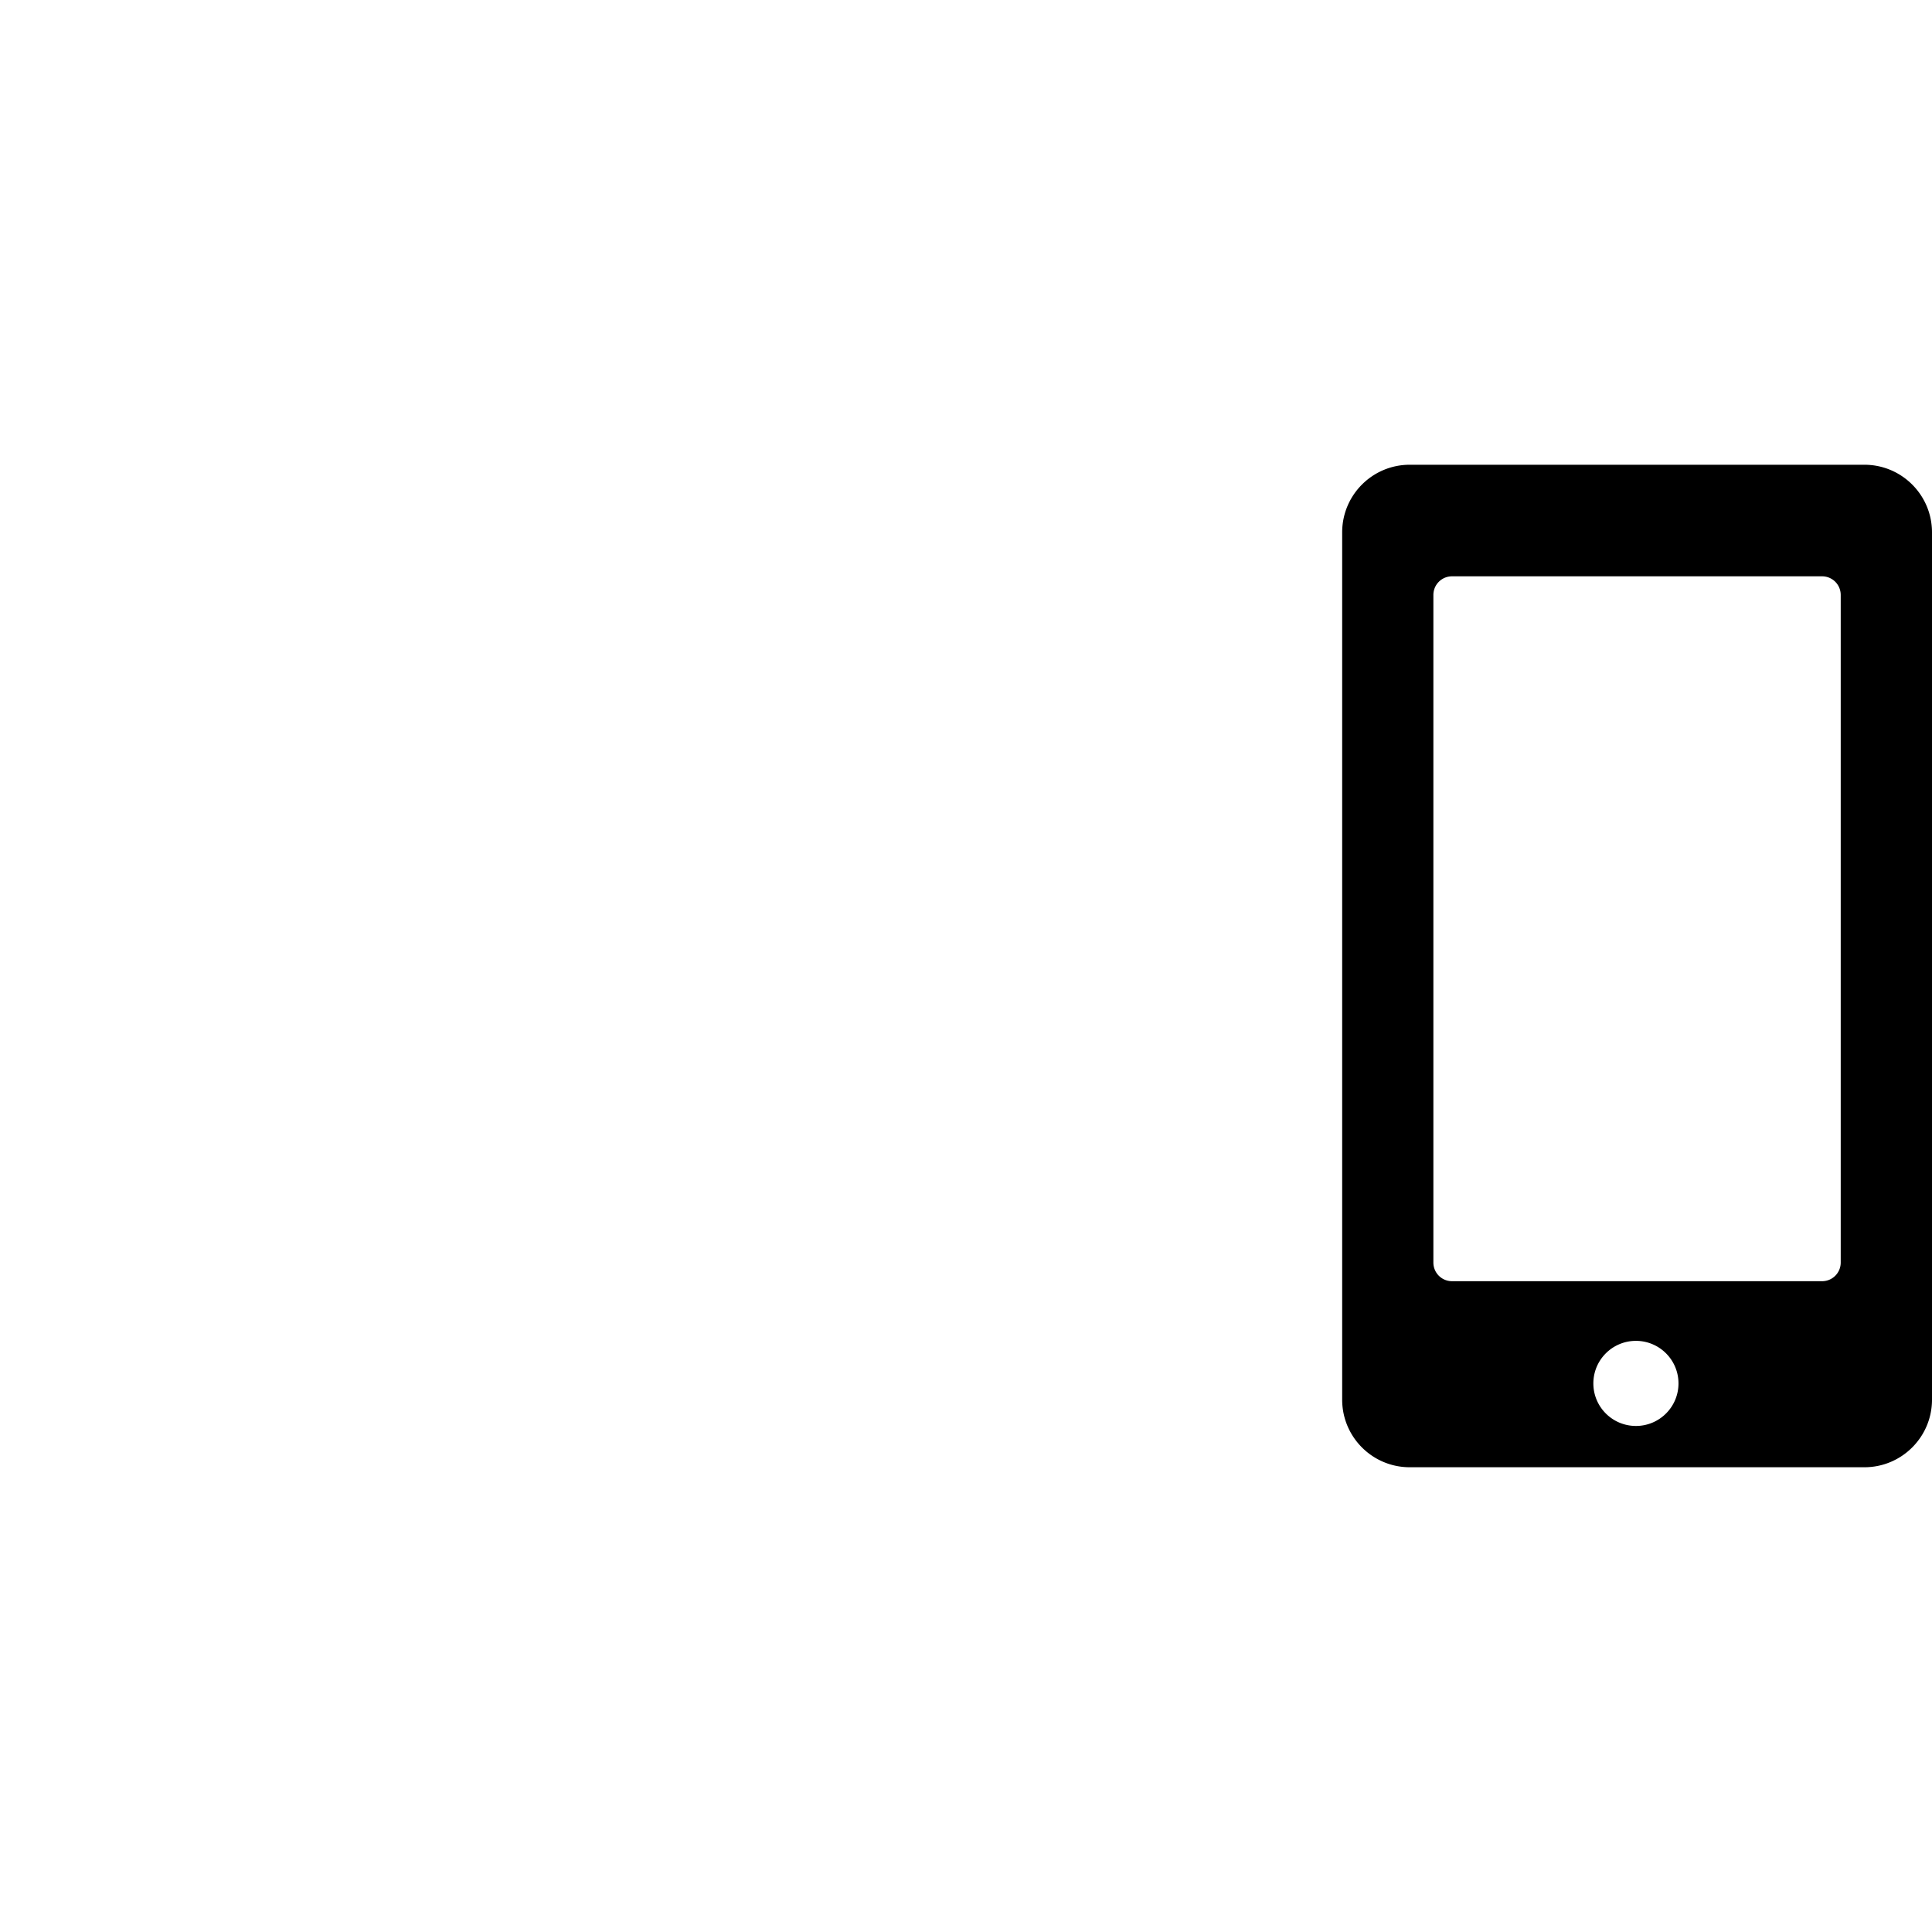
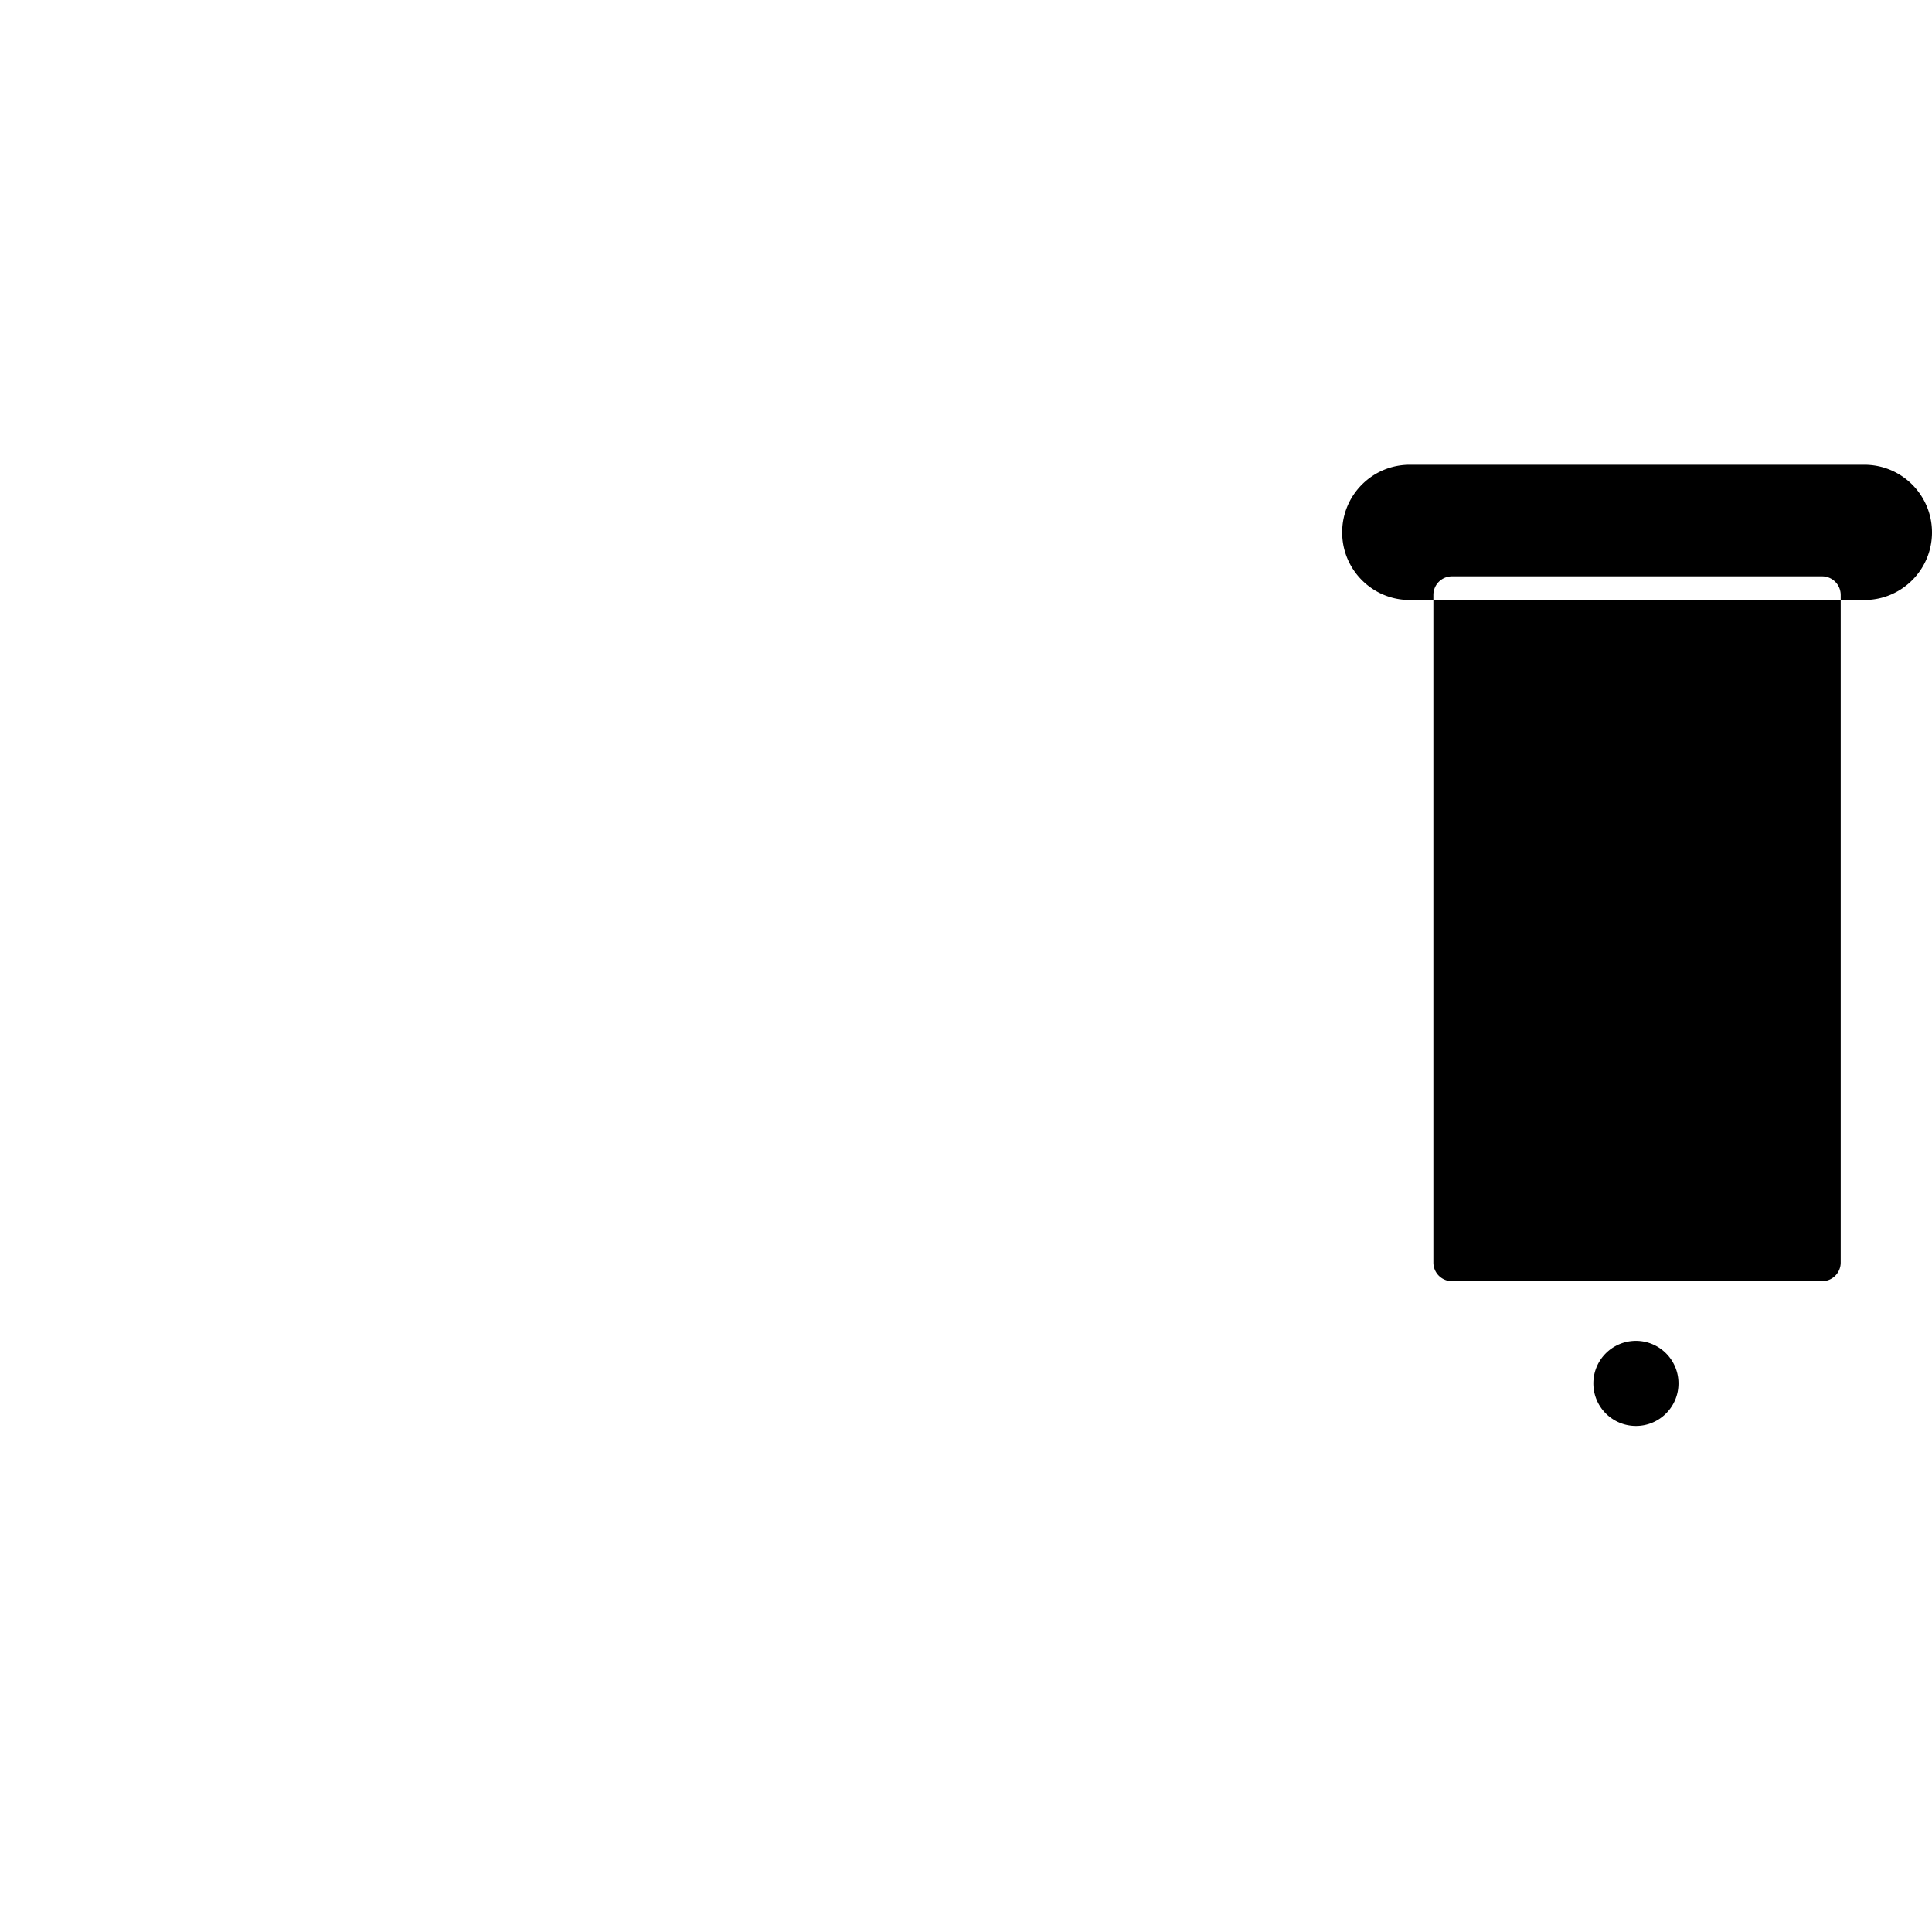
<svg xmlns="http://www.w3.org/2000/svg" xml:space="preserve" width="569.857" height="569.857">
-   <path d="M569.857 157.028c0-11.016-8.927-19.947-19.942-19.947H415.819c-11.02 0-19.937 8.931-19.937 19.947v255.801c0 11.021 8.917 19.947 19.937 19.947h134.096c11.01 0 19.942-8.926 19.942-19.947zm-87.324 263.567c-6.942 0-12.56-5.612-12.56-12.549 0-6.931 5.618-12.548 12.56-12.548 6.916 0 12.548 5.616 12.548 12.548.004 6.942-5.627 12.55-12.548 12.55m60.4-48.19a5.49 5.49 0 0 1-5.492 5.493H428.279a5.49 5.49 0 0 1-5.493-5.493V175.477a5.49 5.49 0 0 1 5.493-5.488H537.44a5.49 5.49 0 0 1 5.493 5.488z" style="stroke-width:.519" />
+   <path d="M569.857 157.028c0-11.016-8.927-19.947-19.942-19.947H415.819c-11.02 0-19.937 8.931-19.937 19.947c0 11.021 8.917 19.947 19.937 19.947h134.096c11.01 0 19.942-8.926 19.942-19.947zm-87.324 263.567c-6.942 0-12.56-5.612-12.56-12.549 0-6.931 5.618-12.548 12.56-12.548 6.916 0 12.548 5.616 12.548 12.548.004 6.942-5.627 12.55-12.548 12.55m60.4-48.19a5.49 5.49 0 0 1-5.492 5.493H428.279a5.49 5.49 0 0 1-5.493-5.493V175.477a5.49 5.49 0 0 1 5.493-5.488H537.44a5.49 5.49 0 0 1 5.493 5.488z" style="stroke-width:.519" />
</svg>